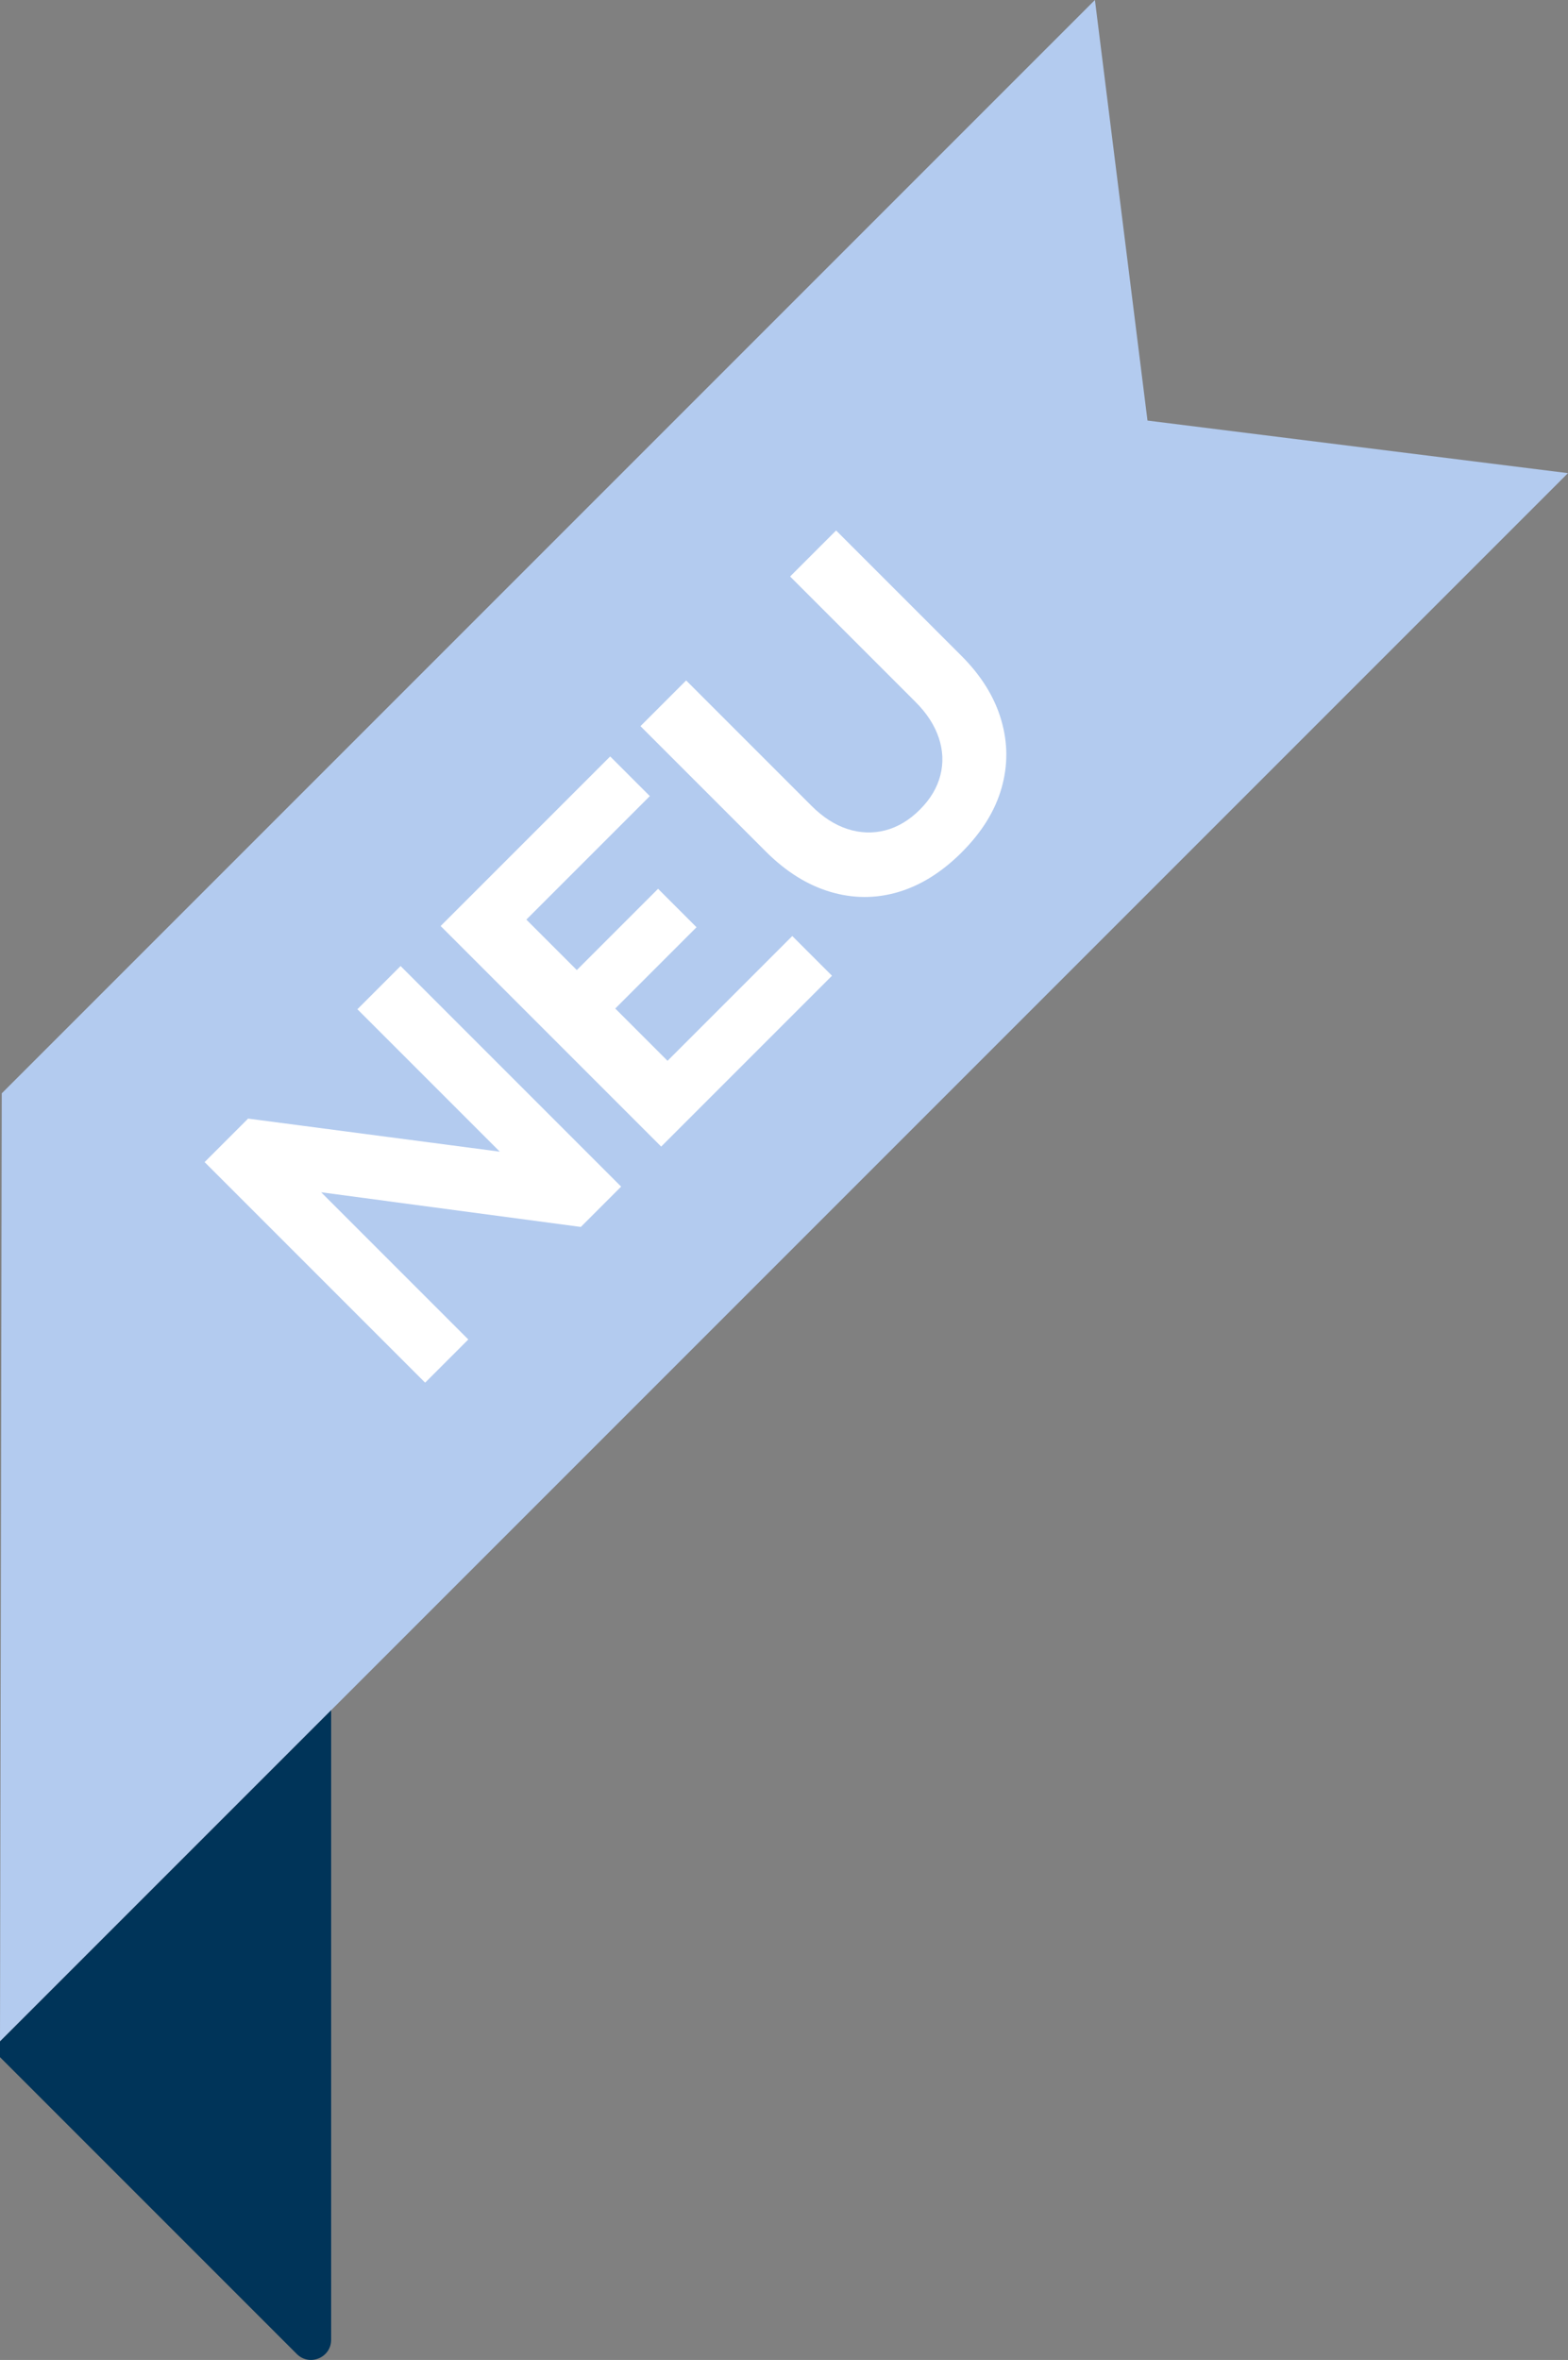
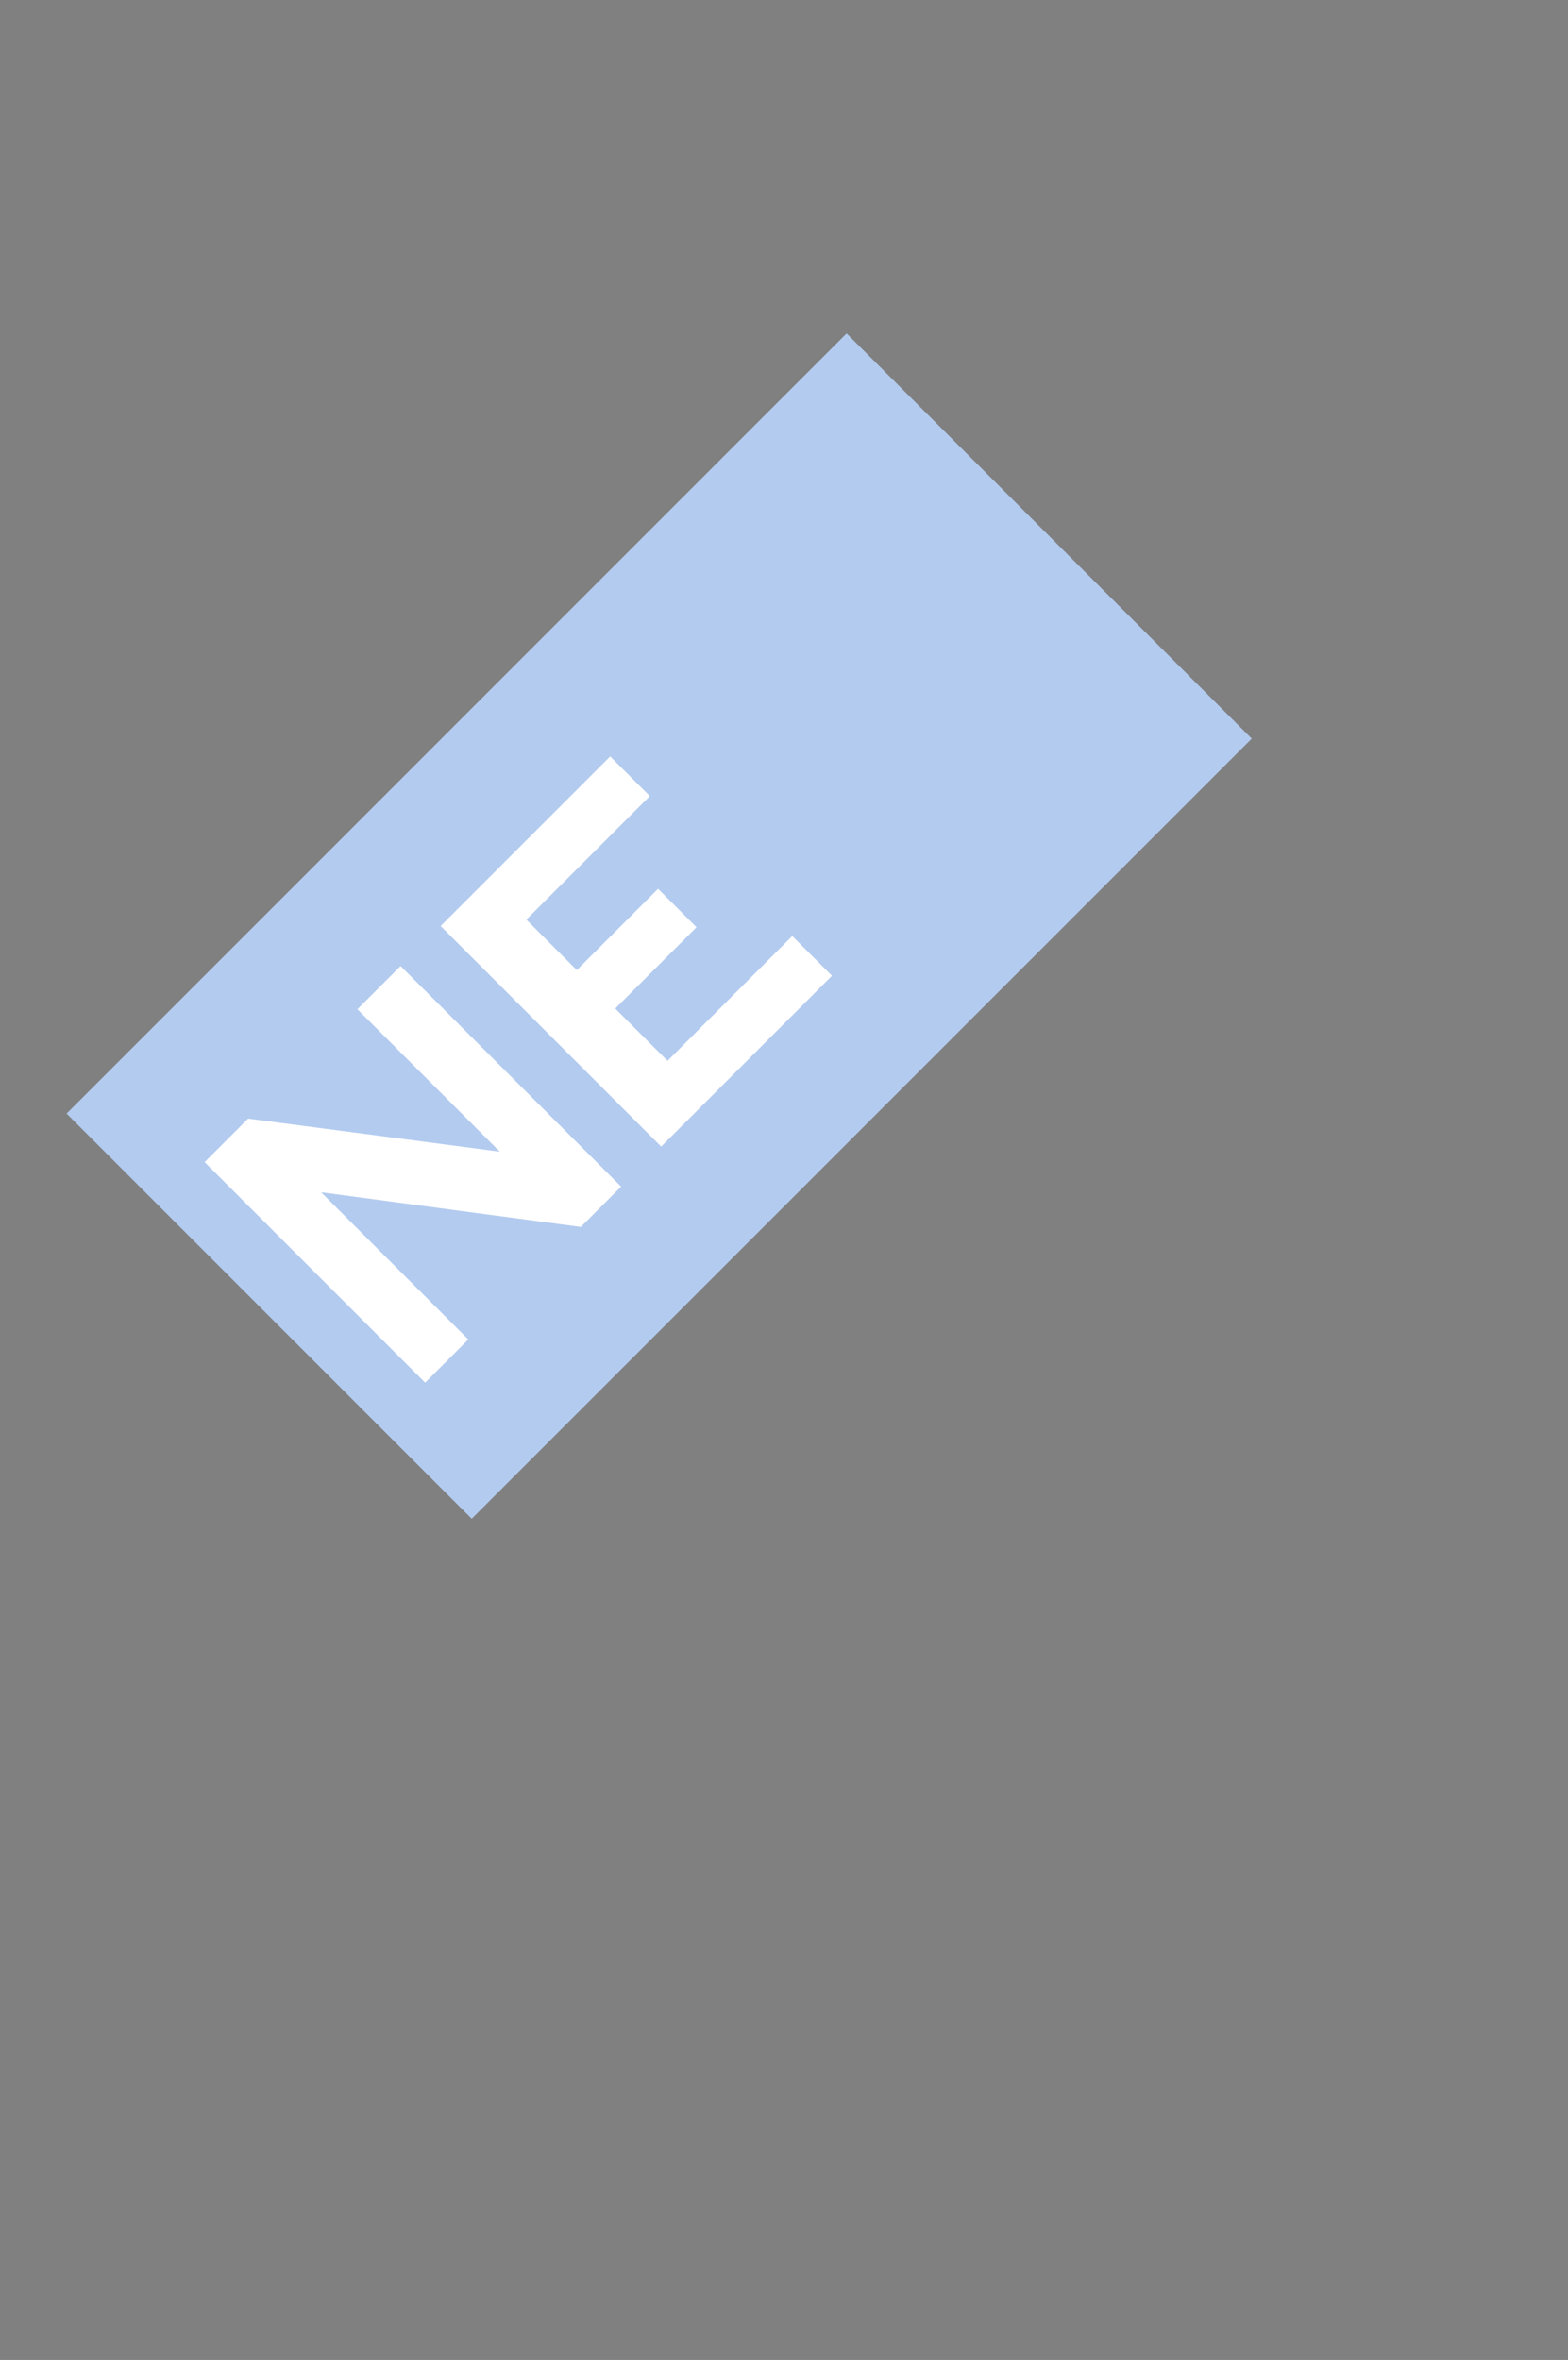
<svg xmlns="http://www.w3.org/2000/svg" id="Ebene_1" version="1.1" viewBox="0 0 535.45 805.73">
  <rect x="0" y="0" width="535.45" height="805.73" fill="#808080" stroke="none" />
  <defs>
    <style>
      .st0 {
        fill: none;
      }

      .st1 {
        clip-path: url(#clippath-1);
      }

      .st2 {
        clip-path: url(#clippath-3);
      }

      .st3 {
        clip-path: url(#clippath-2);
      }

      .st4 {
        fill: #fff;
      }

      .st5 {
        fill: #003459;
      }

      .st6 {
        fill: #b3cbef;
      }

      .st7 {
        clip-path: url(#clippath);
      }
    </style>
    <clipPath id="clippath">
      <rect class="st0" width="535.45" height="697.6" />
    </clipPath>
    <clipPath id="clippath-1">
-       <rect class="st0" y="583.48" width="114.12" height="222.24" />
-     </clipPath>
+       </clipPath>
    <clipPath id="clippath-2">
      <rect class="st0" x="22.12" y="113.6" width="405.33" height="405.33" />
    </clipPath>
    <clipPath id="clippath-3">
      <rect class="st0" x="36.75" y="218.36" width="376.7" height="195.66" transform="translate(-157.65 251.78) rotate(-45)" />
    </clipPath>
  </defs>
  <g class="st7">
-     <path class="st6" d="M535.44,161.54L0,696.98l.6-323.69L373.9,0l17.95,143.59,143.6,17.95" />
-   </g>
+     </g>
  <g class="st1">
-     <path class="st5" d="M113.09,583.89L0,696.98v5.37l101.35,101.35c4.33,4.33,11.73,1.26,11.73-4.86v-214.95" />
-   </g>
+     </g>
  <path class="st4" d="M184.95,383.45l-85.59-29.64-18.13,18.14,78.64,78.64,14.17-14.18-56.72-56.73,84.59,28.85,18.24-18.23-78.64-78.64-14.18,14.18,57.61,57.61" />
  <path class="st4" d="M164.19,288.97l-5.36,5.36,78.69,78.69,5.35-5.36,9.47-9.46,37.88-37.89-14.29-14.29-37.88,37.89-17.65-17.64,31.93-31.93-14.29-14.29-31.93,31.93-18.19-18.18,37.89-37.89-14.29-14.29-47.35,47.35" />
-   <path class="st4" d="M294.45,158.71l42.38,62.61-67.54-37.45-11.91,11.91,37.45,67.54-62.62-42.38-15.26,15.26,96.82,60.56,13.96-13.96-40.38-69.59,68.94,41.02,13.97-13.96-60.56-96.82-15.27,15.27" />
  <g class="st3">
    <g class="st2">
      <path class="st6" d="M22.73,380.2L289.17,113.76l138.35,138.35-266.44,266.44L22.73,380.2Z" />
    </g>
  </g>
  <path class="st4" d="M145.18,472.07l-75.31-75.31,14.85-14.85,85.96,11.29-48.63-48.63,14.75-14.75,75.31,75.31-13.77,13.77-88.67-11.83,50.25,50.25-14.75,14.75Z" />
  <path class="st4" d="M225.78,391.47l-75.31-75.31,57.9-57.9,13.54,13.54-42.17,42.17,17.23,17.23,27.75-27.75,13.13,13.13-27.75,27.75,17.85,17.85,42.6-42.6,13.56,13.56-58.33,58.33Z" />
-   <path class="st4" d="M328.46,290.96c-6.82,6.82-14.09,11.36-21.81,13.63-7.71,2.25-15.45,2.21-23.23-.13-7.78-2.33-15.07-6.91-21.9-13.73l-42.81-42.81,15.6-15.6,42.81,42.81c3.88,3.88,7.98,6.52,12.31,7.92,4.34,1.39,8.65,1.54,12.9.44,4.26-1.11,8.19-3.46,11.79-7.06s5.92-7.49,7-11.73c1.08-4.23.9-8.5-.54-12.79-1.43-4.3-4.08-8.4-7.96-12.27l-42.81-42.81,15.71-15.71,42.81,42.81c6.75,6.75,11.27,14.04,13.56,21.85,2.3,7.81,2.34,15.59.1,23.35-2.22,7.75-6.74,15.03-13.54,21.83Z" />
</svg>